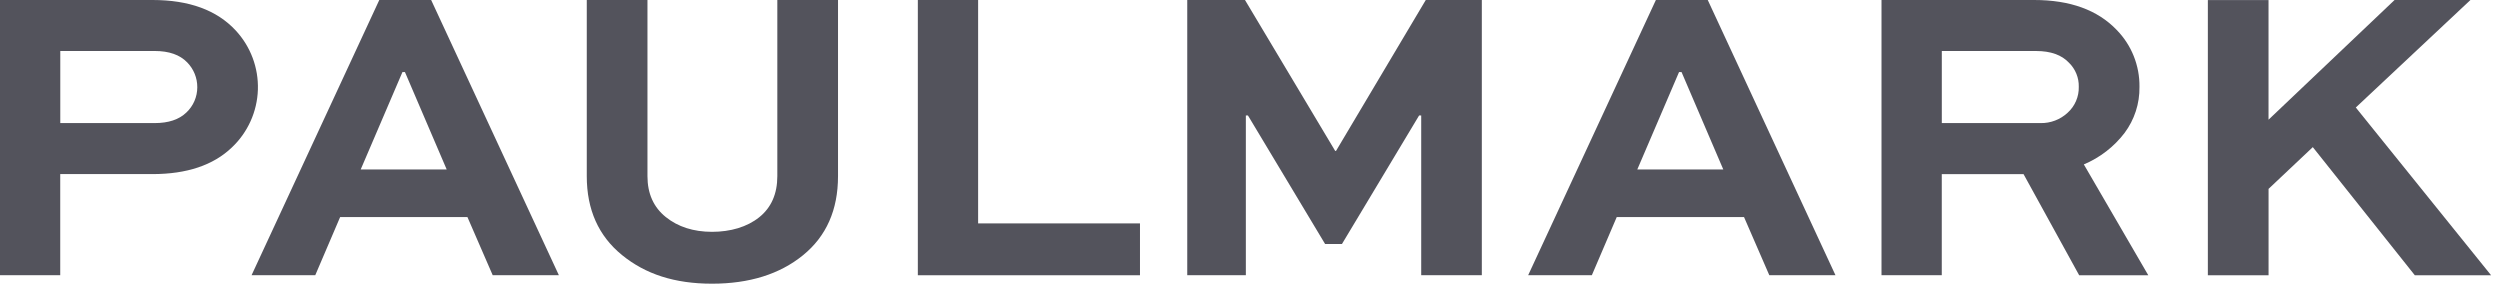
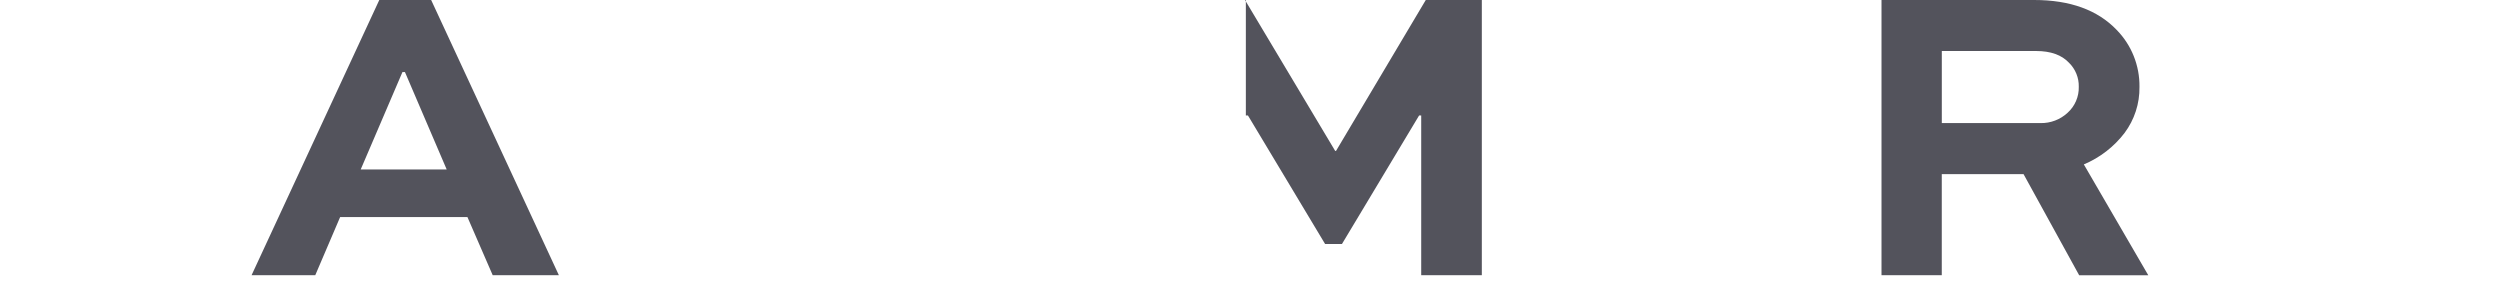
<svg xmlns="http://www.w3.org/2000/svg" width="141" height="16" viewBox="0 0 141 16" fill="none">
-   <path d="M3.4 15.523H0V0H8.606C10.665 0 12.226 0.571 13.288 1.712C14.133 2.618 14.585 3.822 14.545 5.06C14.504 6.299 13.975 7.471 13.073 8.32C12.027 9.319 10.537 9.818 8.604 9.819H3.397V15.524L3.4 15.523ZM8.726 2.876H3.4V6.942H8.726C9.501 6.942 10.096 6.744 10.509 6.348C10.704 6.165 10.86 5.944 10.966 5.699C11.072 5.454 11.127 5.189 11.127 4.922C11.13 4.397 10.925 3.893 10.557 3.518C10.144 3.09 9.534 2.876 8.727 2.876H8.726Z" fill="#53535C" />
  <path d="M14.188 15.523L21.392 0H24.317L31.521 15.523H27.789L26.363 12.242H19.184L17.78 15.523H14.189H14.188ZM22.698 4.064L20.344 9.557H25.193L22.839 4.064H22.696H22.698Z" fill="#53535C" />
-   <path d="M43.841 0H47.264V9.937C47.264 11.839 46.606 13.325 45.29 14.395C43.974 15.465 42.262 16 40.155 16C38.048 16 36.403 15.462 35.079 14.383C33.756 13.305 33.094 11.824 33.094 9.937V0H36.517V9.937C36.517 10.92 36.862 11.689 37.552 12.242C38.241 12.795 39.109 13.073 40.155 13.075C41.201 13.075 42.137 12.801 42.818 12.255C43.499 11.71 43.841 10.935 43.841 9.937V0Z" fill="#53535C" />
-   <path d="M51.766 0H55.166V12.6H64.295V15.524H51.766V0.002V0Z" fill="#53535C" />
-   <path d="M83.579 15.523H80.156V6.512H80.038L75.686 13.762H74.736L70.384 6.512H70.266V15.523H66.961V0H70.217L75.304 8.511H75.352L80.414 0H83.575V15.523H83.579Z" fill="#53535C" />
-   <path d="M86.188 15.523L93.392 0H96.317L103.521 15.523H99.789L98.363 12.242H91.184L89.78 15.523H86.189H86.188ZM94.698 4.064L92.344 9.557H97.193L94.839 4.064H94.696H94.698Z" fill="#53535C" />
+   <path d="M83.579 15.523H80.156V6.512H80.038L75.686 13.762H74.736L70.384 6.512H70.266V15.523V0H70.217L75.304 8.511H75.352L80.414 0H83.575V15.523H83.579Z" fill="#53535C" />
  <path d="M109.518 15.523H106.117V0H114.723C116.752 0 118.305 0.563 119.382 1.689C119.797 2.113 120.124 2.615 120.344 3.166C120.564 3.717 120.674 4.306 120.666 4.899C120.681 5.837 120.384 6.752 119.822 7.503C119.224 8.282 118.434 8.893 117.528 9.273L121.164 15.526H117.266L114.128 9.821H109.516V15.526L109.518 15.523ZM114.843 2.876H109.518V6.942H115.08C115.648 6.955 116.198 6.746 116.613 6.36C116.818 6.176 116.98 5.95 117.088 5.697C117.197 5.445 117.25 5.172 117.243 4.897C117.249 4.646 117.204 4.396 117.109 4.163C117.015 3.93 116.874 3.719 116.695 3.543C116.282 3.1 115.664 2.878 114.841 2.877L114.843 2.876Z" fill="#53535C" />
-   <path d="M127.945 0V6.751L135.054 0H139.333L132.867 6.063L140.497 15.524H136.195L130.442 8.298L127.947 10.652V15.524H124.523V0.002H127.947L127.945 0Z" fill="#53535C" />
</svg>